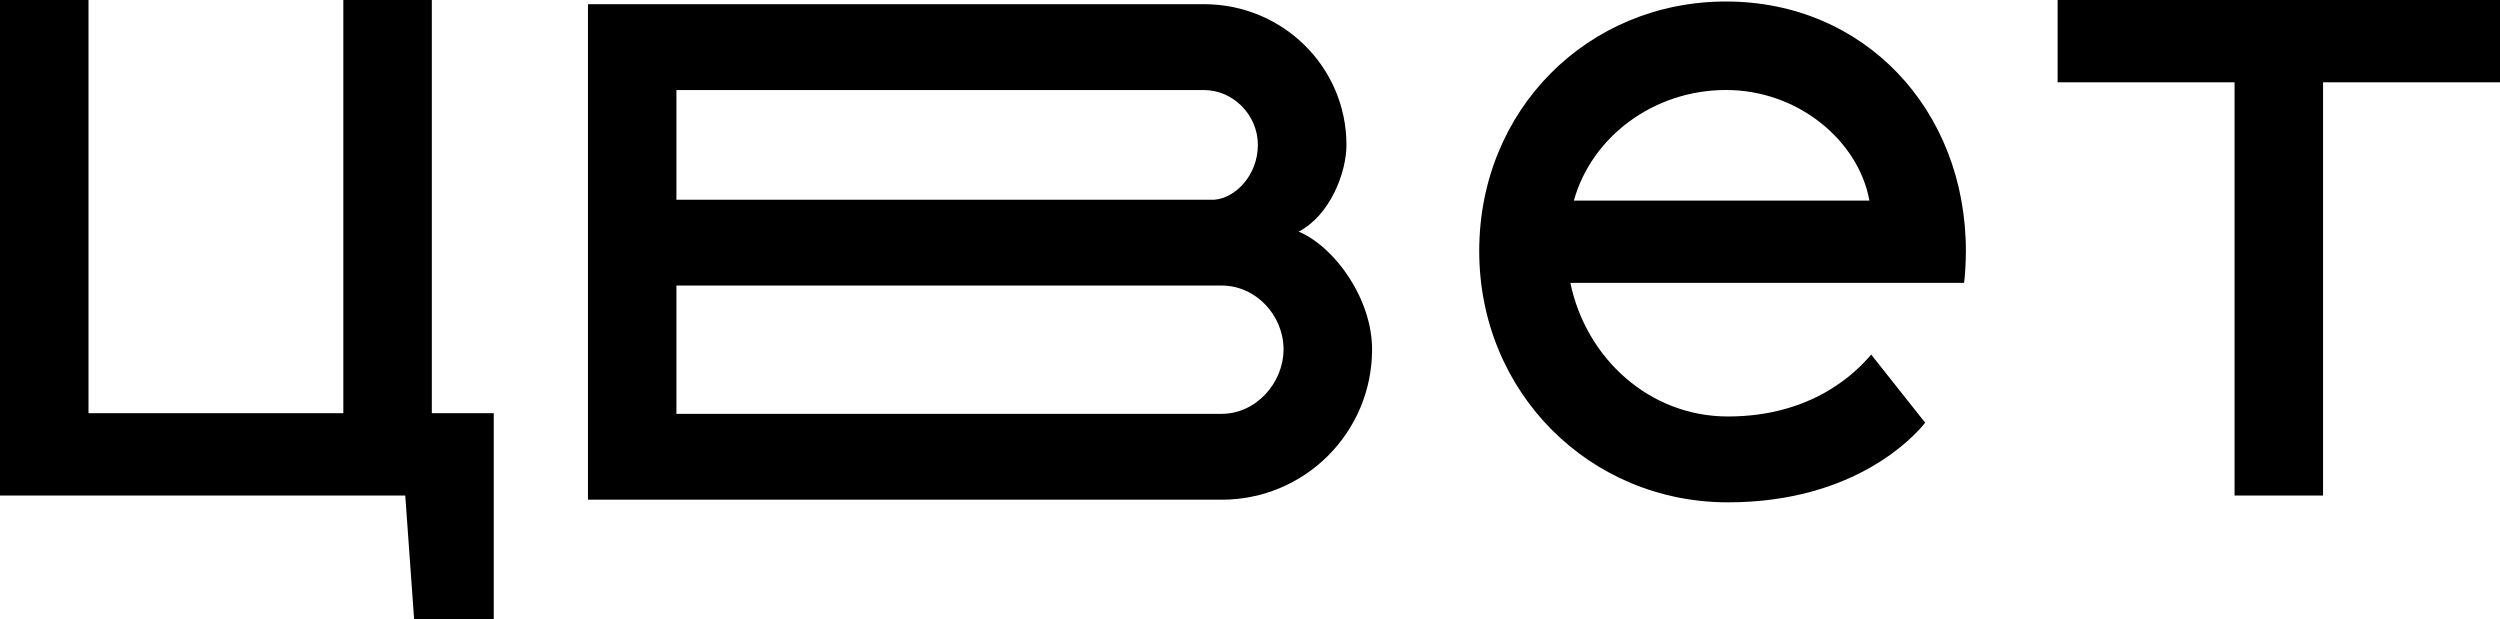
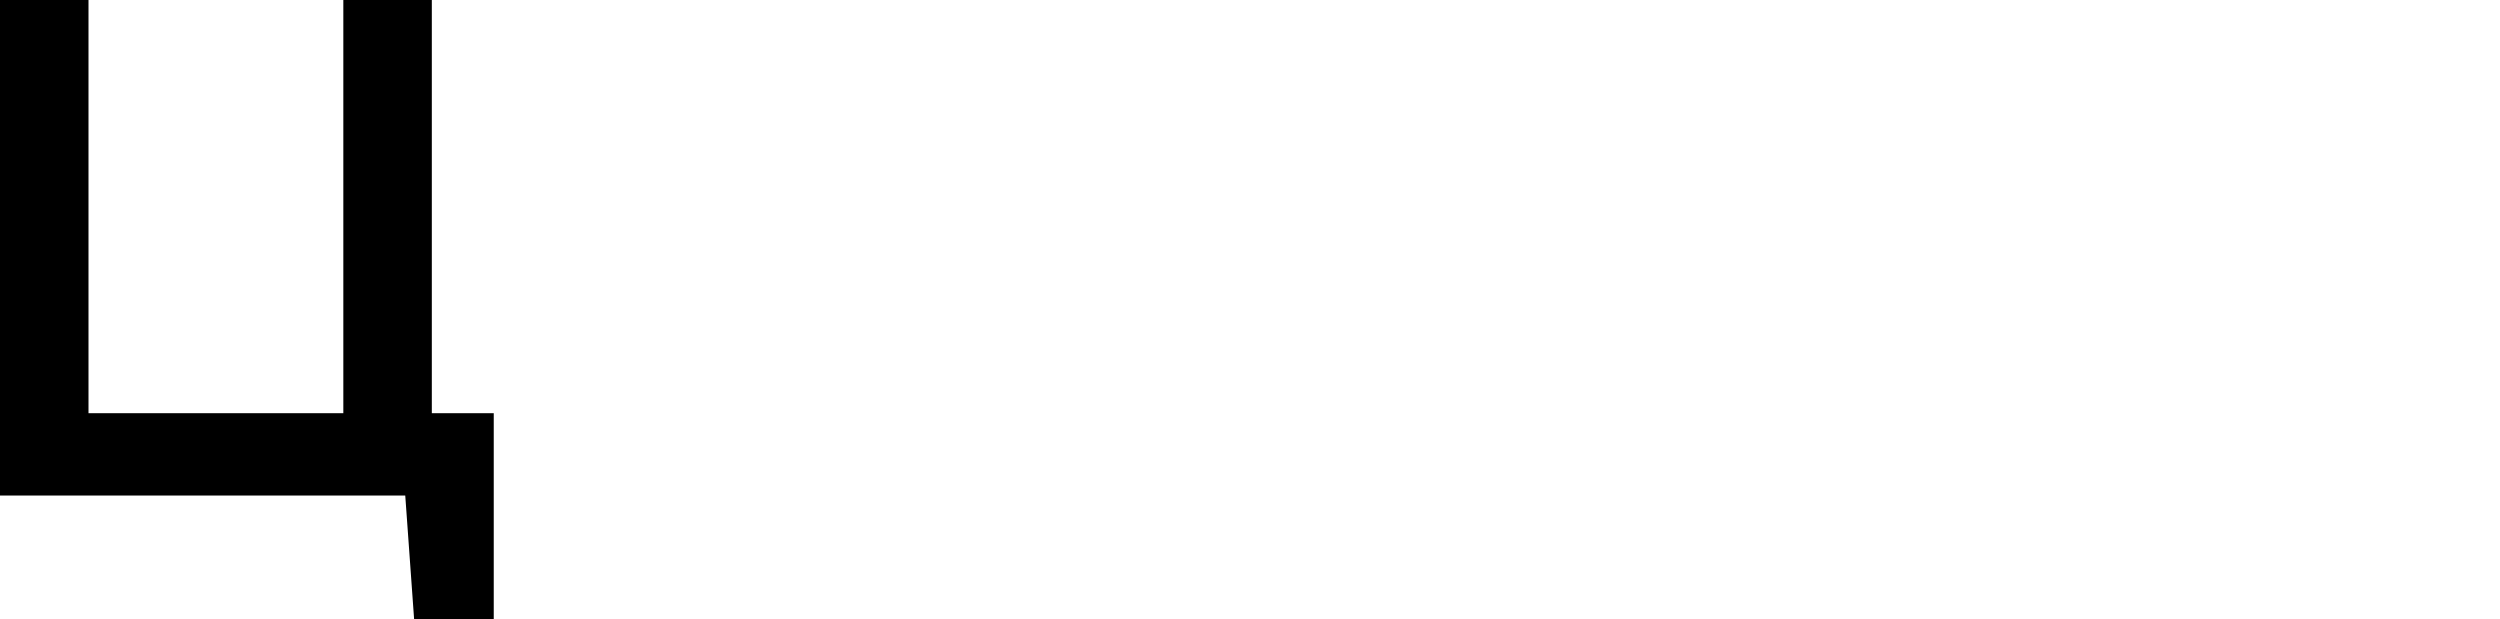
<svg xmlns="http://www.w3.org/2000/svg" id="_Слой_2" data-name="Слой 2" viewBox="0 0 532.51 131.93">
  <g id="_Слой_1-2" data-name="Слой 1">
    <g>
-       <path d="M144.08,60.82v27.33h116.13c7.35,0,13.19-6.6,13.19-13.76s-5.84-13.57-13.19-13.57h-116.13Zm0-41.65v23.37h114.62c4.52-.38,9.23-5.28,9.23-11.68s-5.28-11.68-11.5-11.68h-112.36Zm116.13,87.26H125.24V.89h131.21c16.77,0,30.35,13.38,30.35,29.97,0,6.03-3.58,15.08-10.18,18.47,7.92,3.39,15.64,14.51,15.64,25.07,0,17.72-14.32,32.04-32.04,32.04" />
-       <path d="M335.24,42.73h62.95c-2.26-12.63-15.08-23.56-30.53-23.56s-28.65,9.99-32.42,23.56m63.33,32.8l11.5,14.51c-2.26,2.83-14.89,16.96-42.03,16.96-29.4,0-52.96-23.37-52.96-53.53S338.26,.32,367.66,.32s51.08,22.99,51.08,53.15c0,2.26-.19,5.47-.38,6.78h-83.87c3.39,16.21,16.96,28.46,33.55,28.46,18.09,0,27.33-9.42,30.53-13.19" />
      <polygon points="88.21 131.93 86.32 105.55 0 105.55 0 0 18.85 0 18.85 88.02 73.13 88.02 73.13 0 91.98 0 91.98 88.02 105.17 88.02 105.17 131.93 88.21 131.93" />
-       <polygon points="475.97 105.55 475.97 17.53 438.28 17.53 438.28 0 532.51 0 532.51 17.53 494.82 17.53 494.82 105.55 475.97 105.55" />
    </g>
  </g>
</svg>